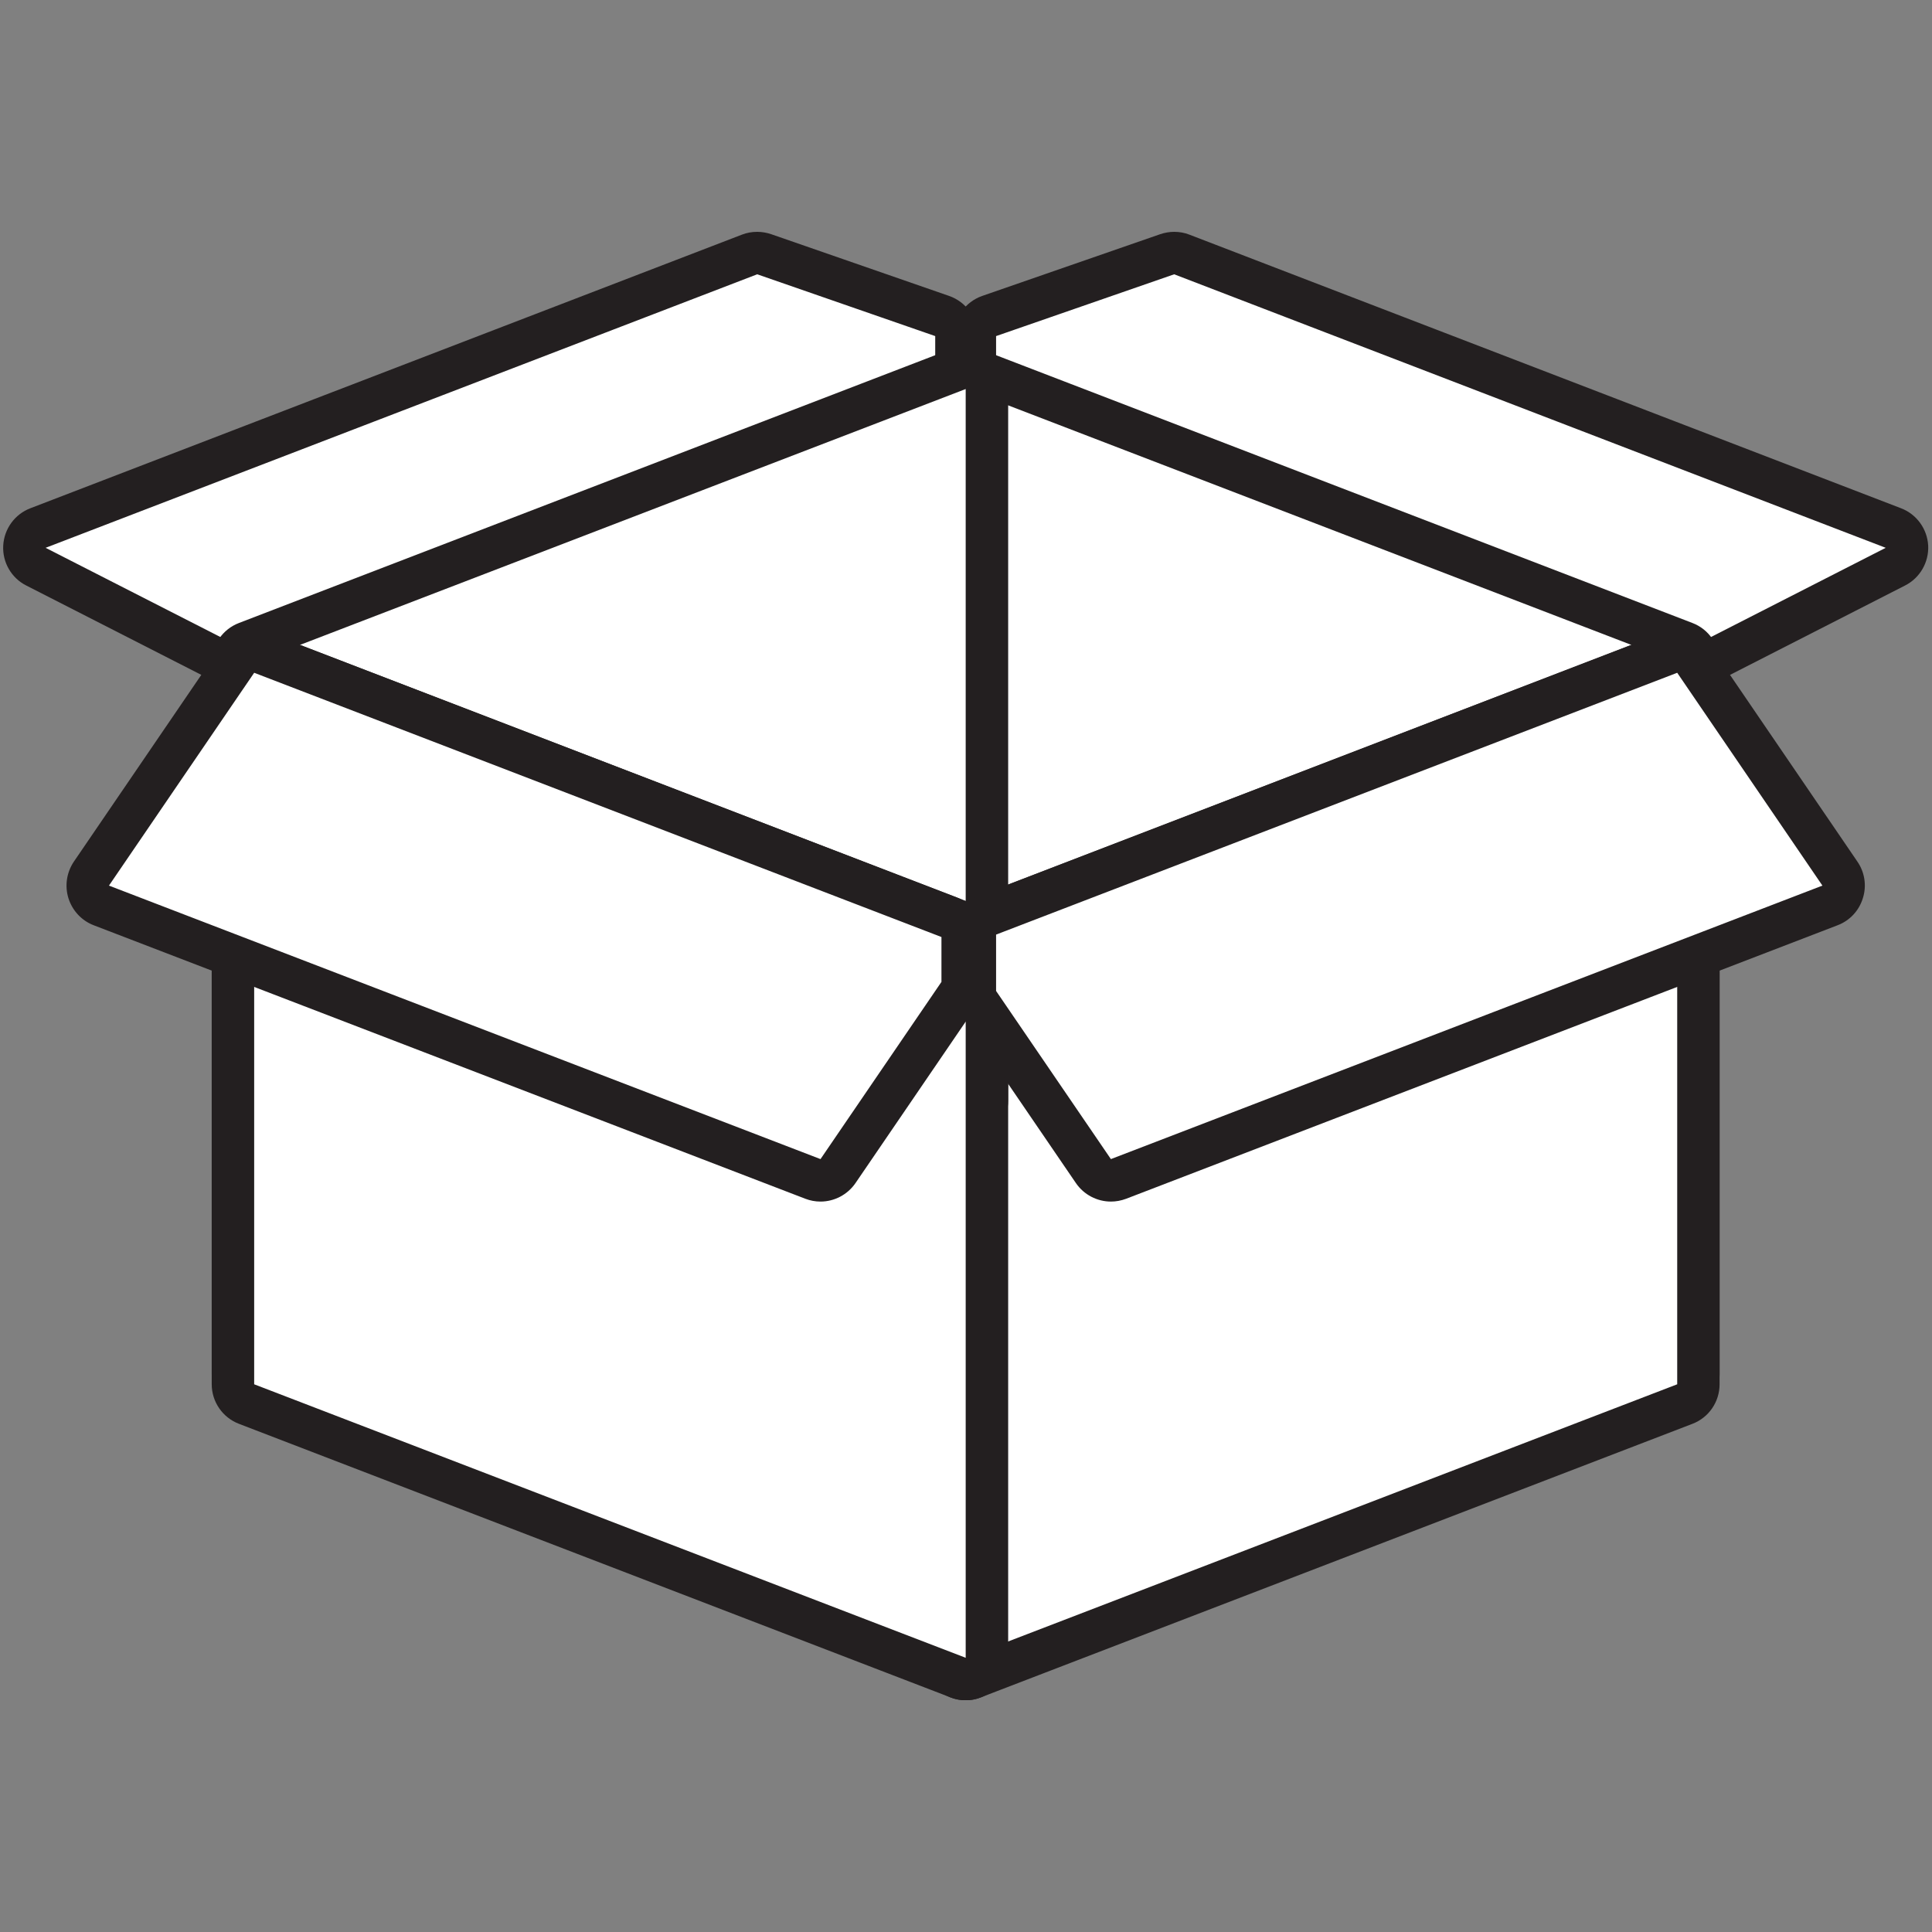
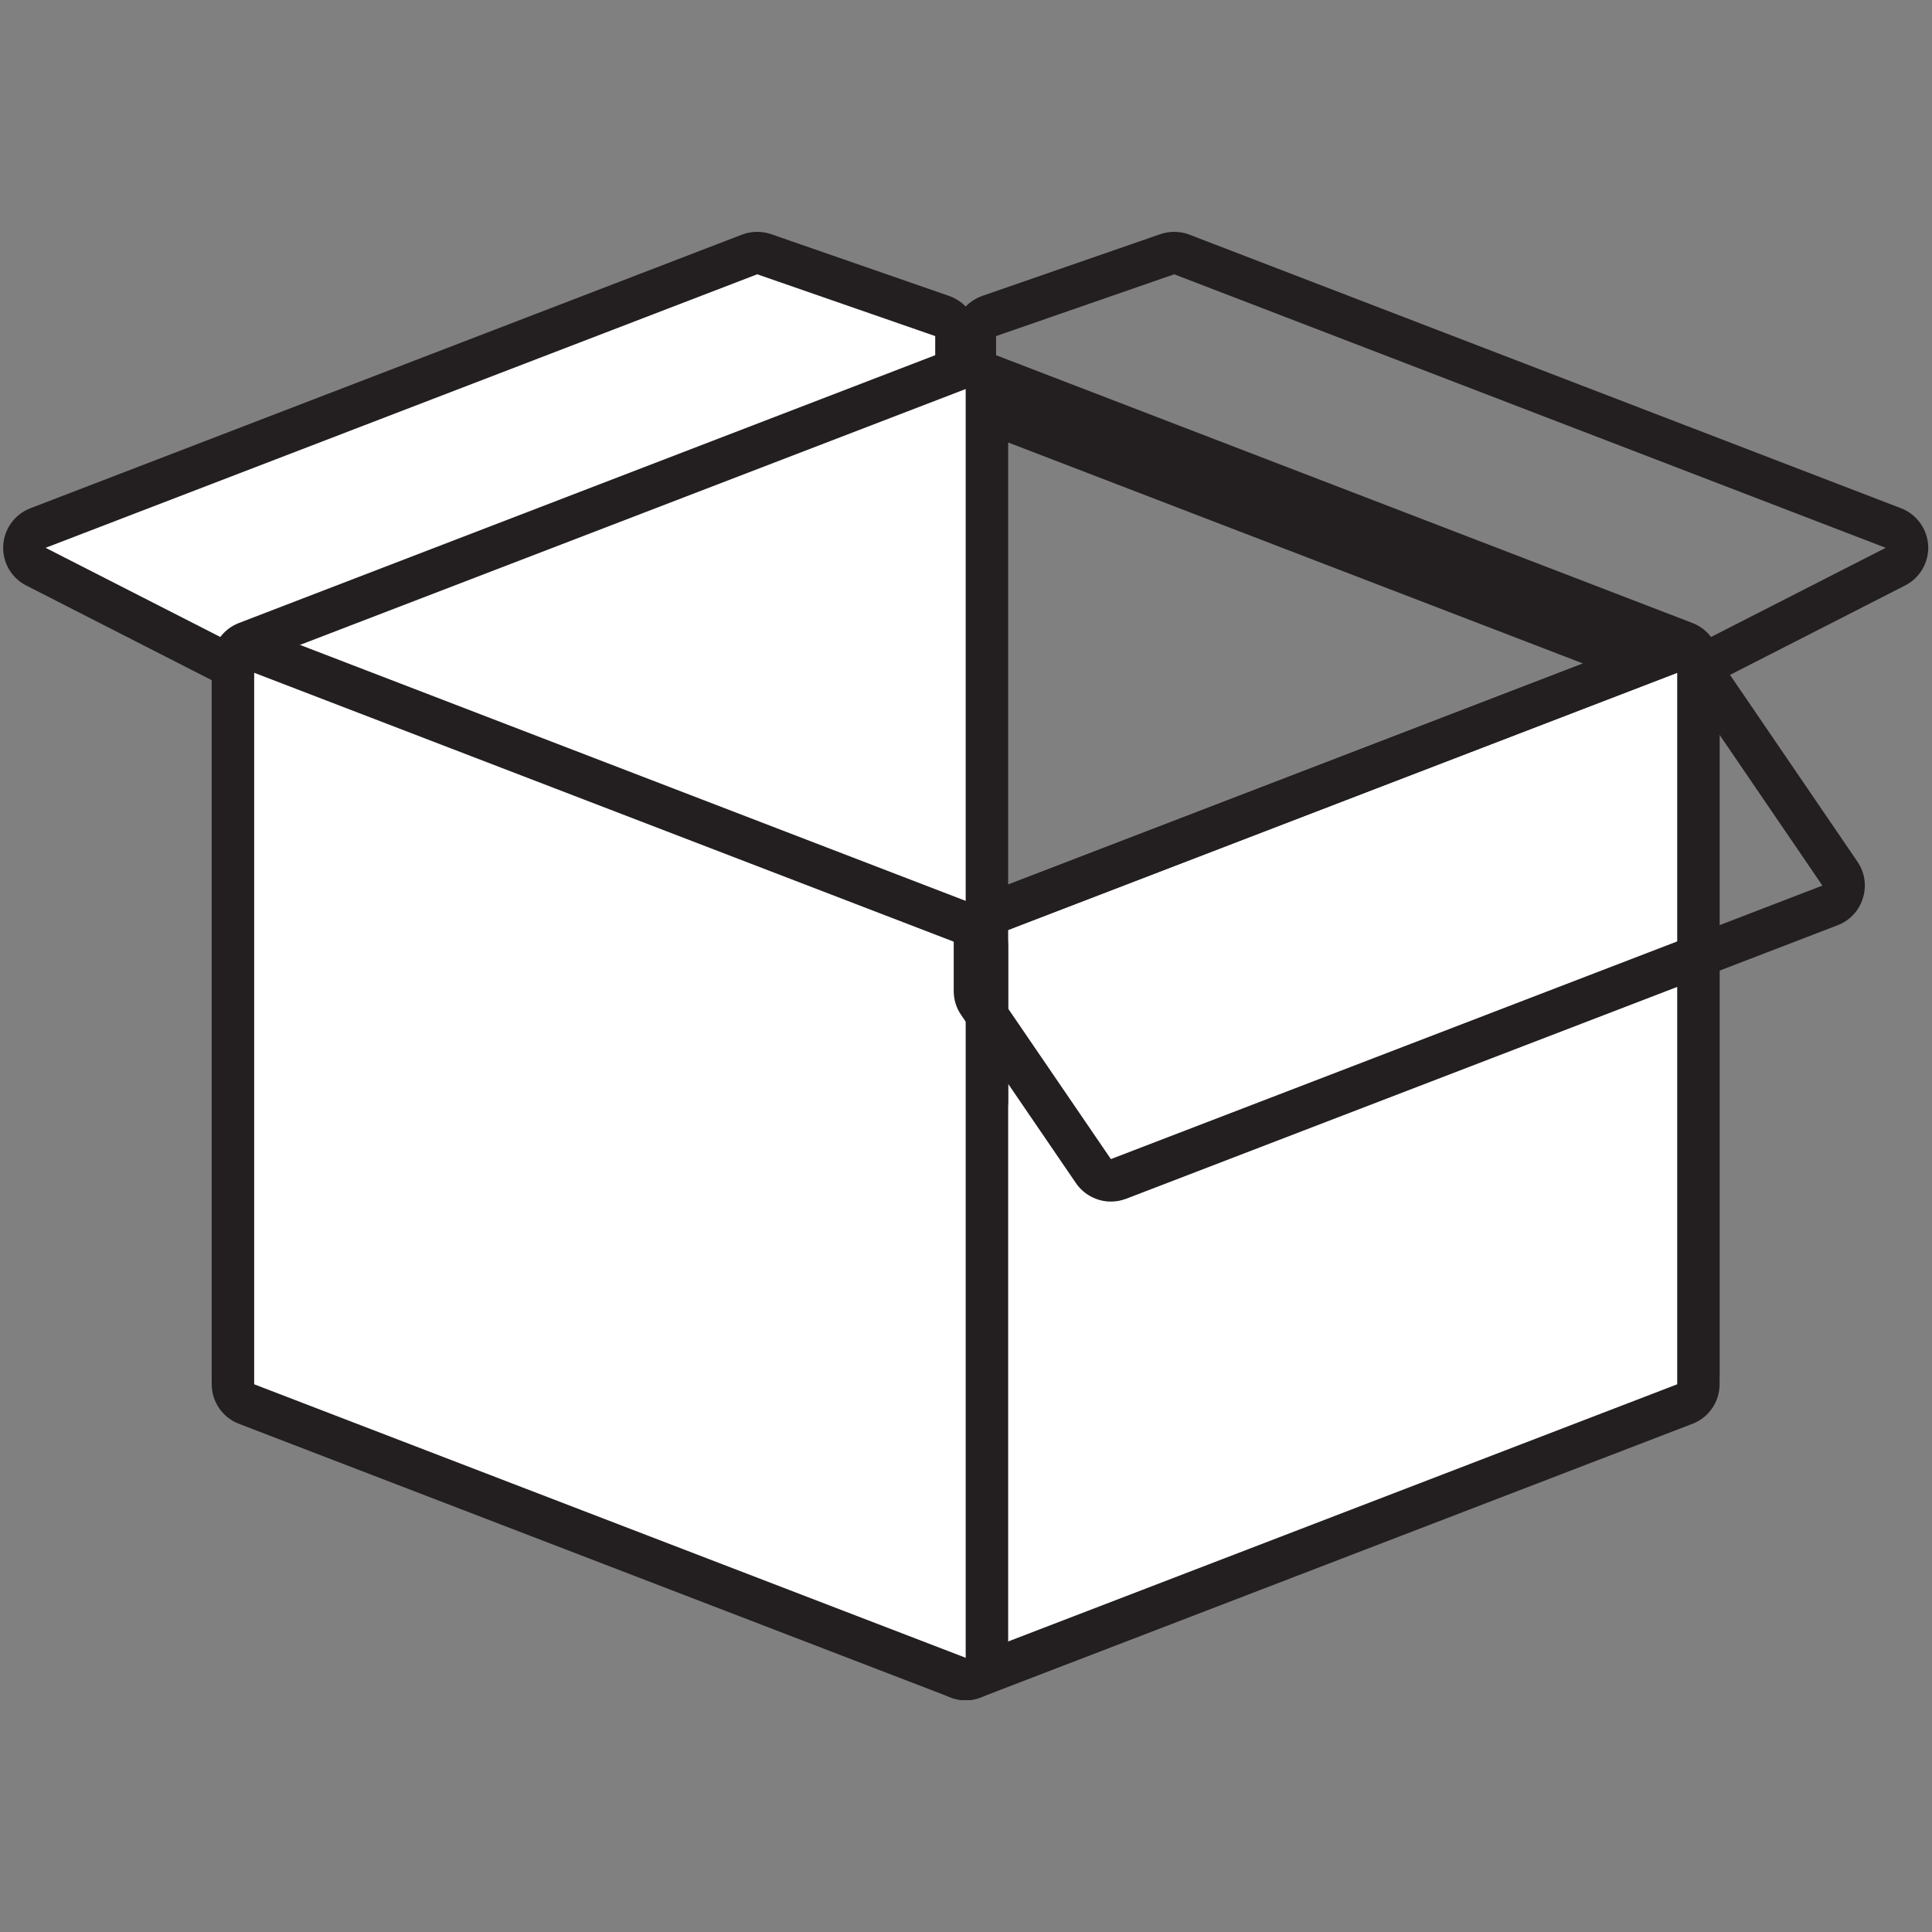
<svg xmlns="http://www.w3.org/2000/svg" width="100" zoomAndPan="magnify" viewBox="0 0 75 75" height="100" preserveAspectRatio="xMidYMid meet" version="1.2">
  <rect x="0" y="0" width="75" height="75" fill="#808080" stroke="none" />
  <defs>
    <clipPath id="60bc11b940">
      <path d="M 35 24 L 67 24 L 67 66 L 35 66 Z M 35 24 " />
    </clipPath>
    <clipPath id="92574712a8">
      <path d="M 8 24 L 40 24 L 40 66 L 8 66 Z M 8 24 " />
    </clipPath>
  </defs>
  <g id="c6a15d23e7">
    <path style=" stroke:none;fill-rule:nonzero;fill:#ffffff;fill-opacity:1;" d="M 9.867 26.219 C 9.738 26.219 9.609 26.188 9.492 26.133 L 1.395 22 C 1.109 21.852 0.93 21.547 0.949 21.223 C 0.965 20.898 1.172 20.613 1.477 20.496 L 29.098 9.875 C 29.191 9.844 29.293 9.824 29.395 9.824 C 29.484 9.824 29.574 9.84 29.664 9.871 L 36.578 12.27 C 36.906 12.379 37.129 12.695 37.129 13.047 L 37.129 15.23 C 37.129 15.57 36.918 15.879 36.602 16 L 10.16 26.164 C 10.066 26.199 9.965 26.219 9.867 26.219 " />
    <path style=" stroke:none;fill-rule:nonzero;fill:#231f20;fill-opacity:1;" d="M 29.395 9 C 29.191 9 28.992 9.035 28.801 9.109 L 1.18 19.73 C 0.574 19.961 0.16 20.531 0.125 21.18 C 0.09 21.828 0.441 22.438 1.02 22.73 L 9.117 26.863 C 9.352 26.984 9.609 27.043 9.867 27.043 C 10.066 27.043 10.266 27.008 10.457 26.934 L 36.898 16.77 C 37.531 16.523 37.953 15.914 37.953 15.23 L 37.953 13.047 C 37.953 12.344 37.508 11.719 36.844 11.488 L 29.934 9.09 C 29.758 9.031 29.574 9 29.395 9 Z M 29.395 10.648 L 36.305 13.047 L 36.305 15.23 L 9.867 25.398 L 1.77 21.266 L 29.395 10.648 " />
-     <path style=" stroke:none;fill-rule:nonzero;fill:#ffffff;fill-opacity:1;" d="M 65.109 26.219 C 65.008 26.219 64.91 26.199 64.812 26.164 L 38.375 16 C 38.055 15.879 37.848 15.57 37.848 15.23 L 37.848 13.047 C 37.848 12.695 38.066 12.379 38.398 12.27 L 45.312 9.871 C 45.402 9.84 45.492 9.824 45.582 9.824 C 45.684 9.824 45.785 9.844 45.879 9.875 L 73.5 20.496 C 73.805 20.613 74.008 20.898 74.027 21.223 C 74.043 21.547 73.867 21.852 73.578 22 L 65.48 26.133 C 65.367 26.188 65.238 26.219 65.109 26.219 " />
    <path style=" stroke:none;fill-rule:nonzero;fill:#231f20;fill-opacity:1;" d="M 45.582 9 C 45.402 9 45.219 9.031 45.043 9.09 L 38.129 11.488 C 37.469 11.719 37.023 12.344 37.023 13.047 L 37.023 15.23 C 37.023 15.914 37.441 16.523 38.078 16.77 L 64.516 26.934 C 64.707 27.008 64.91 27.043 65.109 27.043 C 65.367 27.043 65.621 26.984 65.859 26.863 L 73.953 22.73 C 74.531 22.438 74.883 21.828 74.852 21.18 C 74.816 20.531 74.402 19.961 73.797 19.73 L 46.172 9.109 C 45.984 9.035 45.785 9 45.582 9 Z M 45.582 10.648 L 73.203 21.266 L 65.109 25.398 L 38.668 15.23 L 38.668 13.047 L 45.582 10.648 " />
-     <path style=" stroke:none;fill-rule:nonzero;fill:#ffffff;fill-opacity:1;" d="M 65.109 54.164 C 65.008 54.164 64.906 54.148 64.812 54.109 L 37.191 43.488 C 36.875 43.367 36.664 43.062 36.664 42.723 L 36.664 15.102 C 36.664 14.832 36.797 14.578 37.02 14.422 C 37.16 14.328 37.324 14.277 37.488 14.277 C 37.586 14.277 37.688 14.297 37.785 14.332 L 65.402 24.953 C 65.723 25.074 65.93 25.379 65.93 25.719 L 65.93 53.34 C 65.93 53.609 65.797 53.867 65.574 54.02 C 65.434 54.117 65.27 54.164 65.109 54.164 " />
-     <path style=" stroke:none;fill-rule:nonzero;fill:#231f20;fill-opacity:1;" d="M 37.488 13.453 C 37.16 13.453 36.832 13.551 36.555 13.742 C 36.109 14.051 35.84 14.559 35.84 15.102 L 35.84 42.723 C 35.84 43.402 36.258 44.012 36.895 44.258 L 64.516 54.875 C 64.707 54.953 64.91 54.984 65.109 54.984 C 65.438 54.984 65.762 54.887 66.043 54.695 C 66.488 54.387 66.754 53.883 66.754 53.34 L 66.754 25.719 C 66.754 25.039 66.336 24.426 65.699 24.184 L 38.078 13.562 C 37.887 13.492 37.688 13.453 37.488 13.453 Z M 37.488 15.102 L 65.109 25.719 L 65.109 53.34 L 37.488 42.723 L 37.488 15.102 " />
+     <path style=" stroke:none;fill-rule:nonzero;fill:#231f20;fill-opacity:1;" d="M 37.488 13.453 C 37.16 13.453 36.832 13.551 36.555 13.742 C 36.109 14.051 35.84 14.559 35.84 15.102 L 35.84 42.723 C 35.84 43.402 36.258 44.012 36.895 44.258 L 64.516 54.875 C 64.707 54.953 64.91 54.984 65.109 54.984 C 65.438 54.984 65.762 54.887 66.043 54.695 C 66.488 54.387 66.754 53.883 66.754 53.34 L 66.754 25.719 C 66.754 25.039 66.336 24.426 65.699 24.184 L 38.078 13.562 C 37.887 13.492 37.688 13.453 37.488 13.453 Z M 37.488 15.102 L 65.109 25.719 L 37.488 42.723 L 37.488 15.102 " />
    <path style=" stroke:none;fill-rule:nonzero;fill:#ffffff;fill-opacity:1;" d="M 37.488 65.18 C 37.324 65.18 37.16 65.129 37.02 65.035 C 36.797 64.883 36.664 64.629 36.664 64.355 L 36.664 36.734 C 36.664 36.395 36.875 36.09 37.191 35.969 L 64.812 25.348 C 64.906 25.312 65.008 25.293 65.109 25.293 C 65.27 25.293 65.434 25.344 65.574 25.438 C 65.797 25.594 65.93 25.844 65.93 26.117 L 65.93 53.738 C 65.93 54.078 65.723 54.383 65.402 54.508 L 37.785 65.125 C 37.688 65.164 37.586 65.18 37.488 65.18 " />
    <g clip-rule="nonzero" clip-path="url(#60bc11b940)">
      <path style=" stroke:none;fill-rule:nonzero;fill:#231f20;fill-opacity:1;" d="M 65.109 24.469 C 64.91 24.469 64.707 24.508 64.516 24.578 L 36.895 35.199 C 36.258 35.441 35.84 36.055 35.84 36.734 L 35.84 64.355 C 35.84 64.898 36.109 65.406 36.555 65.711 C 36.832 65.906 37.16 66.004 37.488 66.004 C 37.688 66.004 37.887 65.969 38.078 65.891 L 65.699 55.273 C 66.336 55.031 66.754 54.418 66.754 53.738 L 66.754 26.117 C 66.754 25.574 66.488 25.066 66.043 24.758 C 65.762 24.566 65.438 24.469 65.109 24.469 Z M 65.109 26.117 L 65.109 53.738 L 37.488 64.355 L 37.488 36.734 L 65.109 26.117 " />
    </g>
    <path style=" stroke:none;fill-rule:nonzero;fill:#ffffff;fill-opacity:1;" d="M 9.867 54.164 C 9.703 54.164 9.539 54.117 9.402 54.02 C 9.176 53.867 9.043 53.609 9.043 53.34 L 9.043 25.719 C 9.043 25.379 9.254 25.074 9.574 24.953 L 37.191 14.332 C 37.289 14.297 37.387 14.277 37.488 14.277 C 37.652 14.277 37.816 14.328 37.953 14.422 C 38.18 14.578 38.312 14.832 38.312 15.102 L 38.312 42.723 C 38.312 43.062 38.102 43.367 37.785 43.488 L 10.164 54.109 C 10.07 54.148 9.969 54.164 9.867 54.164 " />
    <path style=" stroke:none;fill-rule:nonzero;fill:#231f20;fill-opacity:1;" d="M 37.488 13.453 C 37.289 13.453 37.09 13.492 36.895 13.562 L 9.277 24.184 C 8.641 24.426 8.219 25.039 8.219 25.719 L 8.219 53.34 C 8.219 53.883 8.488 54.387 8.934 54.695 C 9.215 54.887 9.539 54.984 9.867 54.984 C 10.066 54.984 10.266 54.953 10.457 54.875 L 38.078 44.258 C 38.715 44.012 39.137 43.402 39.137 42.723 L 39.137 15.102 C 39.137 14.559 38.867 14.051 38.422 13.742 C 38.141 13.551 37.816 13.453 37.488 13.453 Z M 37.488 15.102 L 37.488 42.723 L 9.867 53.34 L 9.867 25.719 L 37.488 15.102 " />
    <path style=" stroke:none;fill-rule:nonzero;fill:#ffffff;fill-opacity:1;" d="M 37.488 65.18 C 37.387 65.18 37.289 65.164 37.191 65.125 L 9.574 54.508 C 9.254 54.383 9.043 54.078 9.043 53.738 L 9.043 26.117 C 9.043 25.844 9.176 25.594 9.402 25.438 C 9.539 25.344 9.703 25.293 9.867 25.293 C 9.969 25.293 10.07 25.312 10.164 25.348 L 37.785 35.969 C 38.102 36.09 38.312 36.395 38.312 36.734 L 38.312 64.355 C 38.312 64.629 38.18 64.883 37.953 65.035 C 37.816 65.129 37.652 65.18 37.488 65.18 " />
    <g clip-rule="nonzero" clip-path="url(#92574712a8)">
      <path style=" stroke:none;fill-rule:nonzero;fill:#231f20;fill-opacity:1;" d="M 9.867 24.469 C 9.539 24.469 9.215 24.566 8.934 24.758 C 8.488 25.066 8.219 25.574 8.219 26.117 L 8.219 53.738 C 8.219 54.418 8.641 55.031 9.277 55.273 L 36.895 65.891 C 37.09 65.969 37.289 66.004 37.488 66.004 C 37.816 66.004 38.141 65.906 38.422 65.711 C 38.867 65.406 39.137 64.898 39.137 64.355 L 39.137 36.734 C 39.137 36.055 38.715 35.441 38.078 35.199 L 10.457 24.578 C 10.266 24.508 10.066 24.469 9.867 24.469 Z M 9.867 26.117 L 37.488 36.734 L 37.488 64.355 L 9.867 53.738 L 9.867 26.117 " />
    </g>
-     <path style=" stroke:none;fill-rule:nonzero;fill:#ffffff;fill-opacity:1;" d="M 43.125 45.82 C 42.859 45.82 42.602 45.691 42.445 45.461 L 37.988 38.934 C 37.895 38.793 37.848 38.637 37.848 38.469 L 37.848 36.281 C 37.848 35.941 38.055 35.637 38.375 35.516 L 64.812 25.348 C 64.91 25.312 65.012 25.293 65.109 25.293 C 65.375 25.293 65.633 25.426 65.789 25.656 L 71.426 33.914 C 71.566 34.121 71.609 34.383 71.531 34.625 C 71.457 34.863 71.277 35.055 71.039 35.148 L 43.422 45.762 C 43.324 45.801 43.223 45.82 43.125 45.82 " />
    <path style=" stroke:none;fill-rule:nonzero;fill:#231f20;fill-opacity:1;" d="M 65.109 24.469 C 64.91 24.469 64.711 24.504 64.516 24.578 L 38.078 34.746 C 37.441 34.988 37.023 35.602 37.023 36.281 L 37.023 38.469 C 37.023 38.801 37.121 39.125 37.309 39.398 L 41.766 45.926 C 42.078 46.383 42.594 46.645 43.125 46.645 C 43.324 46.645 43.523 46.609 43.719 46.535 L 71.336 35.918 C 71.809 35.738 72.168 35.352 72.316 34.867 C 72.469 34.387 72.391 33.867 72.105 33.449 L 66.469 25.188 C 66.156 24.727 65.641 24.469 65.109 24.469 Z M 65.109 26.117 L 70.746 34.379 L 43.125 44.996 L 38.668 38.469 L 38.668 36.281 L 65.109 26.117 " />
-     <path style=" stroke:none;fill-rule:nonzero;fill:#ffffff;fill-opacity:1;" d="M 31.852 45.82 C 31.754 45.82 31.652 45.801 31.555 45.762 L 3.934 35.148 C 3.699 35.055 3.52 34.863 3.441 34.625 C 3.367 34.383 3.406 34.121 3.551 33.914 L 9.188 25.656 C 9.344 25.426 9.602 25.293 9.867 25.293 C 9.965 25.293 10.066 25.312 10.16 25.348 L 36.84 35.605 C 37.16 35.727 37.371 36.031 37.371 36.375 L 37.371 38.117 C 37.371 38.281 37.32 38.441 37.227 38.578 L 32.531 45.461 C 32.375 45.691 32.117 45.82 31.852 45.82 " />
-     <path style=" stroke:none;fill-rule:nonzero;fill:#231f20;fill-opacity:1;" d="M 9.867 24.469 C 9.336 24.469 8.82 24.727 8.504 25.188 L 2.867 33.449 C 2.586 33.867 2.508 34.387 2.656 34.867 C 2.809 35.352 3.168 35.738 3.637 35.918 L 31.262 46.535 C 31.453 46.609 31.652 46.645 31.852 46.645 C 32.383 46.645 32.898 46.383 33.211 45.926 L 37.906 39.047 C 38.094 38.77 38.191 38.445 38.191 38.117 L 38.191 36.375 C 38.191 35.691 37.773 35.082 37.137 34.836 L 10.457 24.578 C 10.266 24.504 10.066 24.469 9.867 24.469 Z M 9.867 26.117 L 36.547 36.375 L 36.547 38.117 L 31.852 44.996 L 4.23 34.379 L 9.867 26.117 " />
  </g>
</svg>